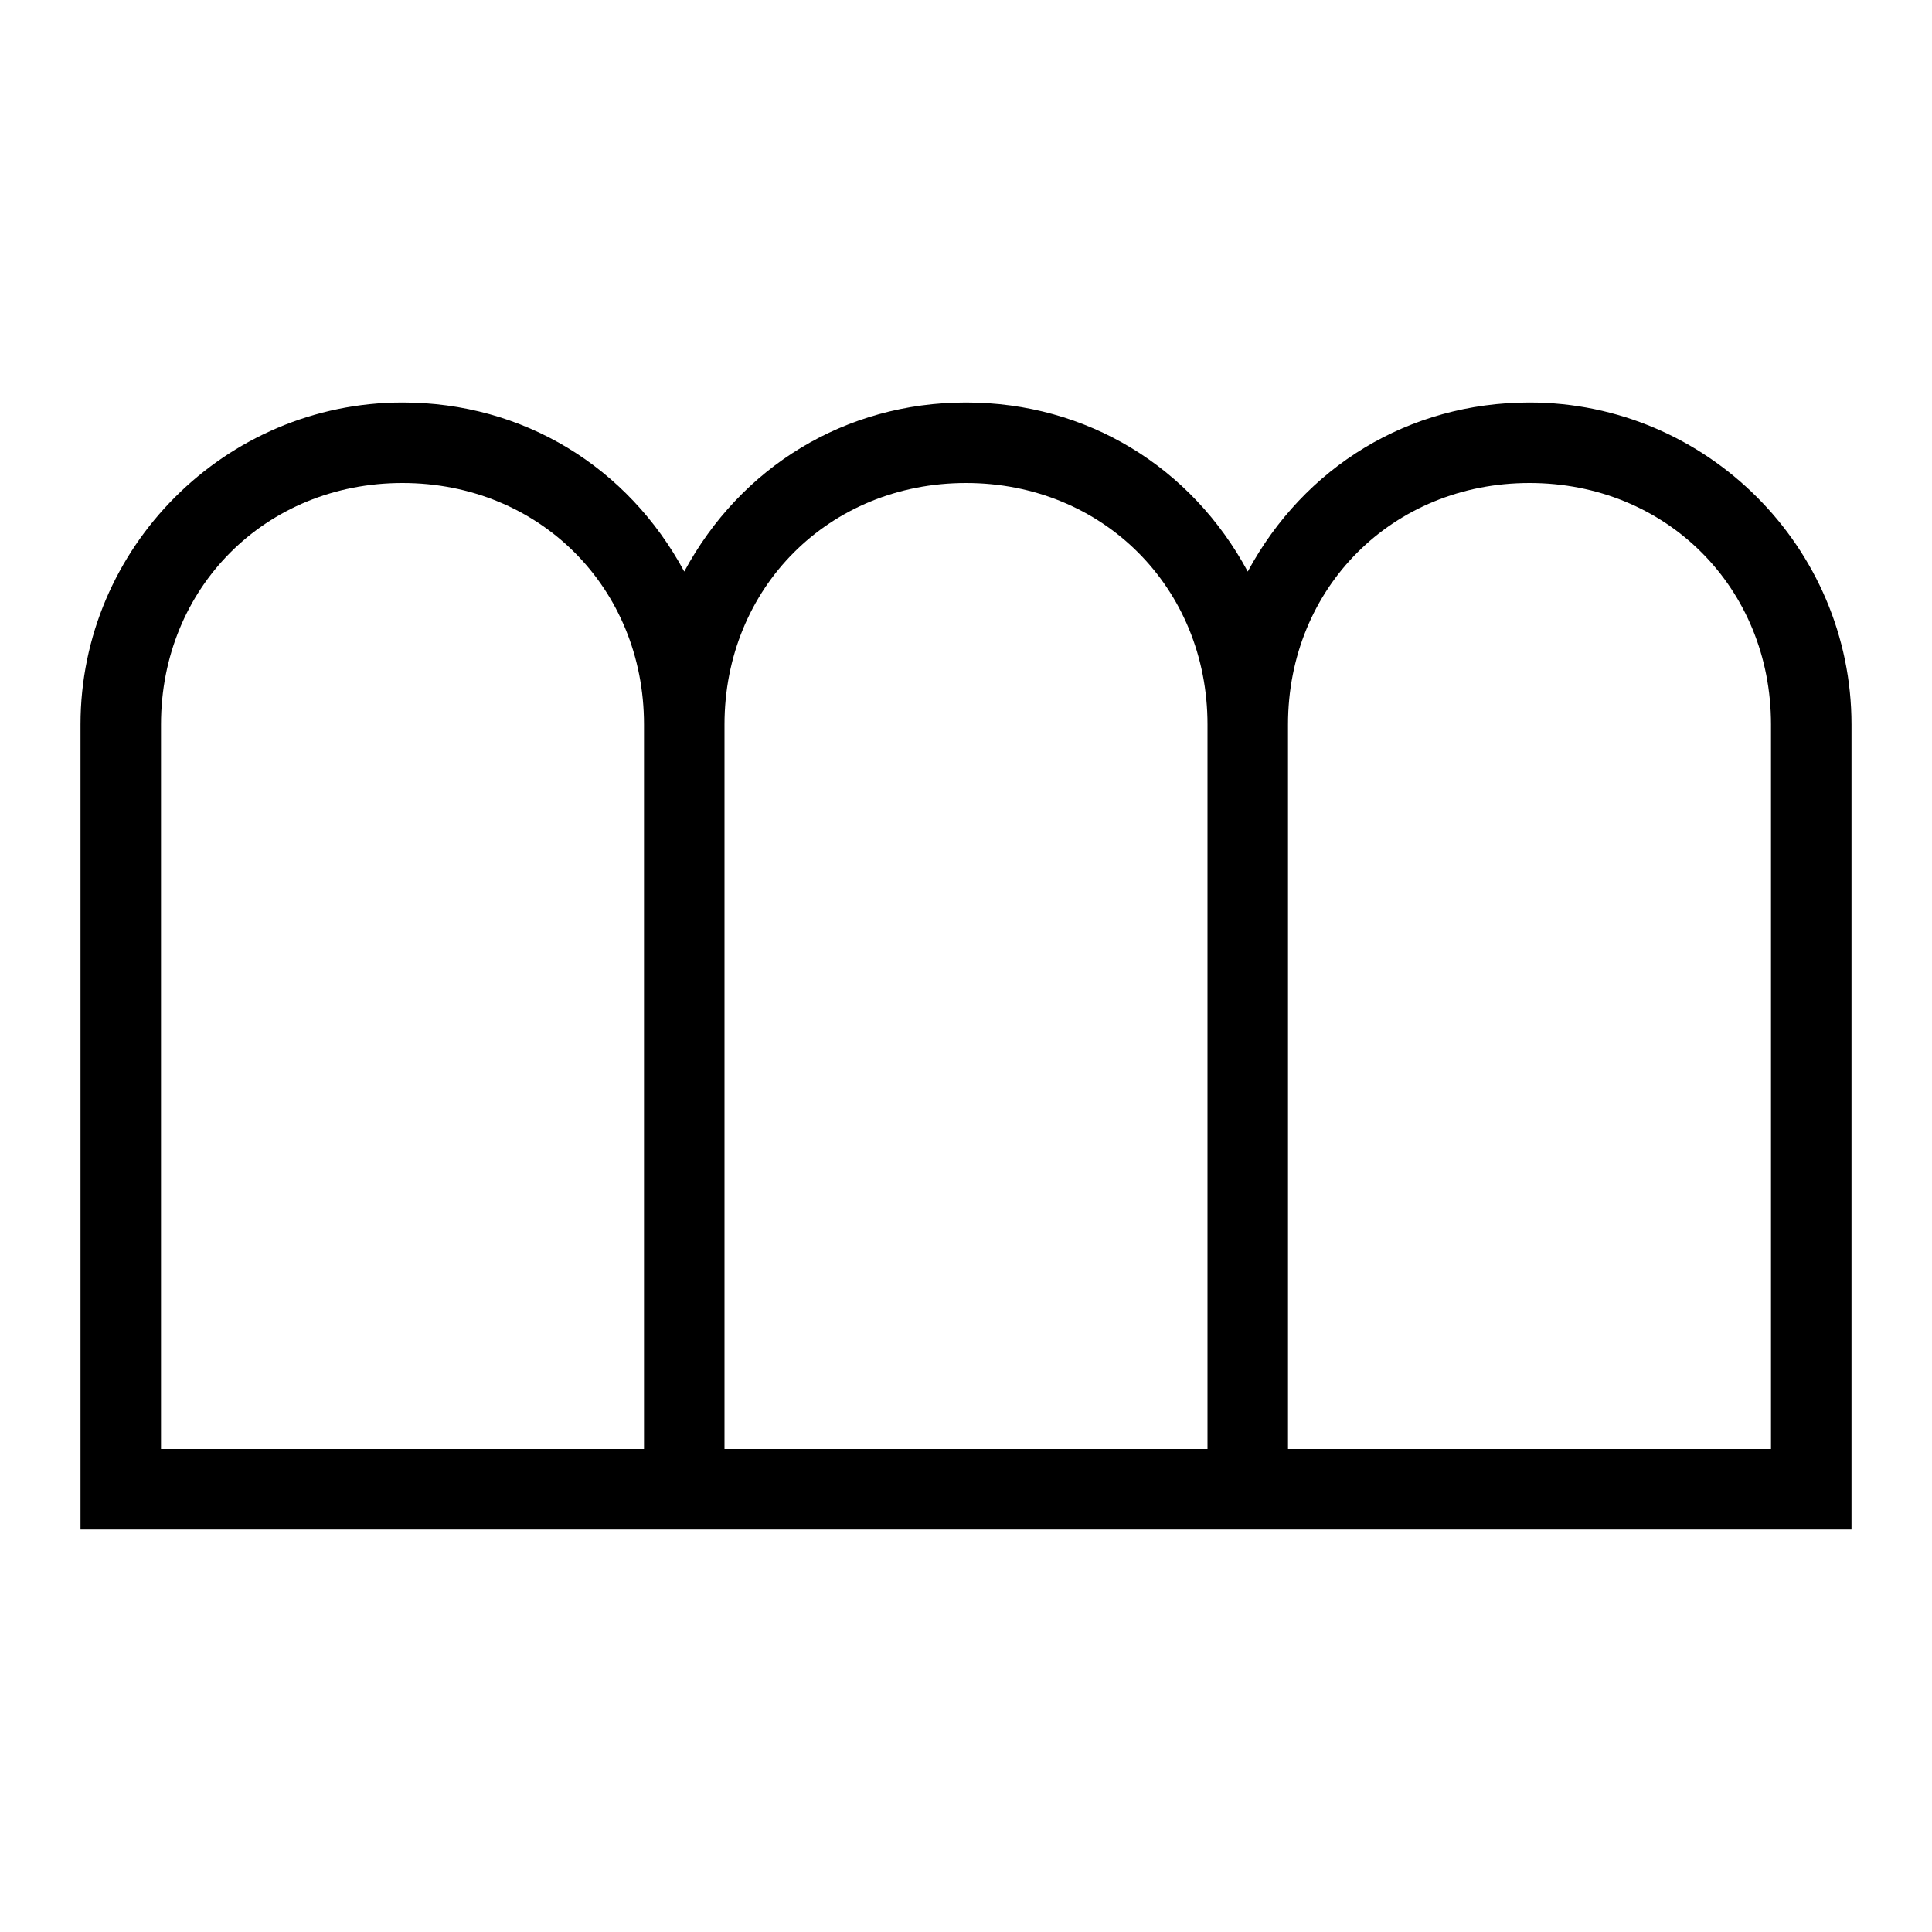
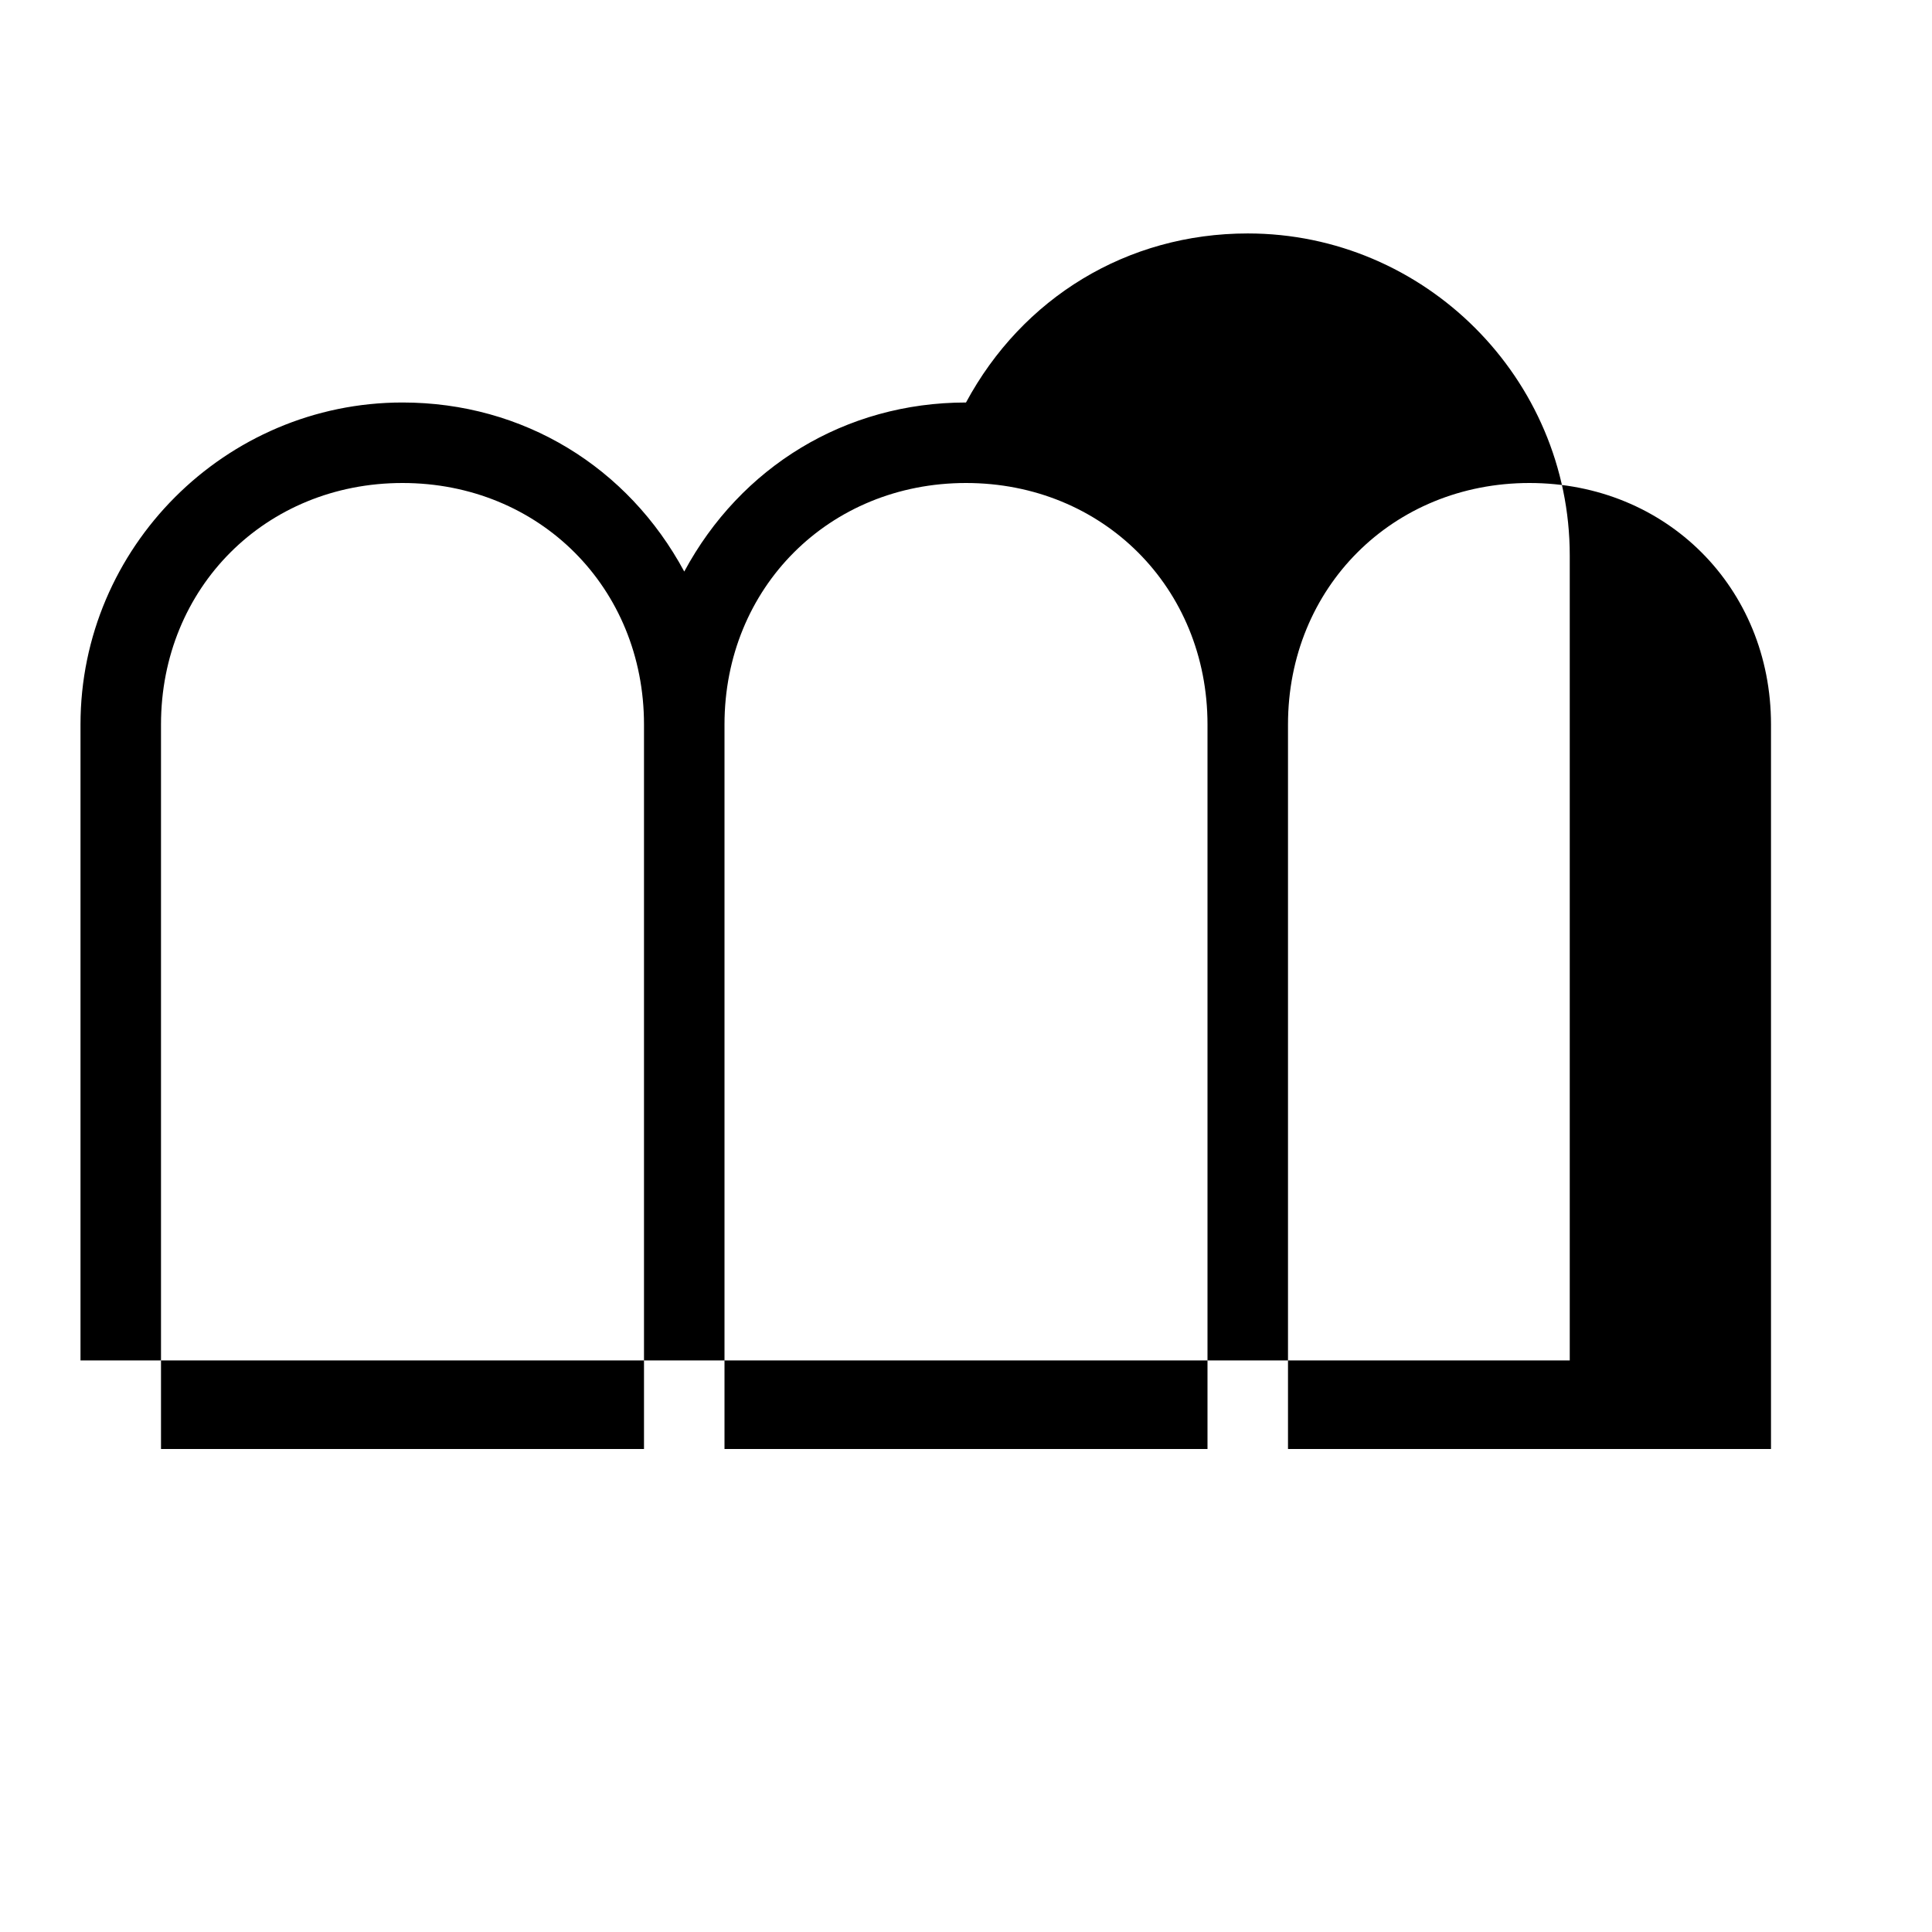
<svg xmlns="http://www.w3.org/2000/svg" width="24" height="24">
-   <path fill-rule="evenodd" d="M5 6C3.3 6 2 7.3 2 9v9h6V9c0-1.7-1.3-3-3-3zm14 0c-1.7 0-3 1.3-3 3v9h6V9c0-1.7-1.3-3-3-3zm-7 0c-1.7 0-3 1.3-3 3v9h6V9c0-1.7-1.3-3-3-3zM1 19V9c0-2.2 1.8-4 4-4 1.5 0 2.8.8 3.5 2.1.7-1.3 2-2.1 3.5-2.1s2.8.8 3.5 2.1c.7-1.3 2-2.1 3.5-2.1 2.2 0 4 1.8 4 4v10H1z" />
+   <path fill-rule="evenodd" d="M5 6C3.3 6 2 7.3 2 9v9h6V9c0-1.7-1.3-3-3-3zm14 0c-1.7 0-3 1.3-3 3v9h6V9c0-1.7-1.3-3-3-3zm-7 0c-1.7 0-3 1.3-3 3v9h6V9c0-1.7-1.3-3-3-3zM1 19V9c0-2.2 1.8-4 4-4 1.5 0 2.8.8 3.5 2.1.7-1.3 2-2.1 3.5-2.1c.7-1.3 2-2.1 3.5-2.1 2.2 0 4 1.8 4 4v10H1z" />
</svg>